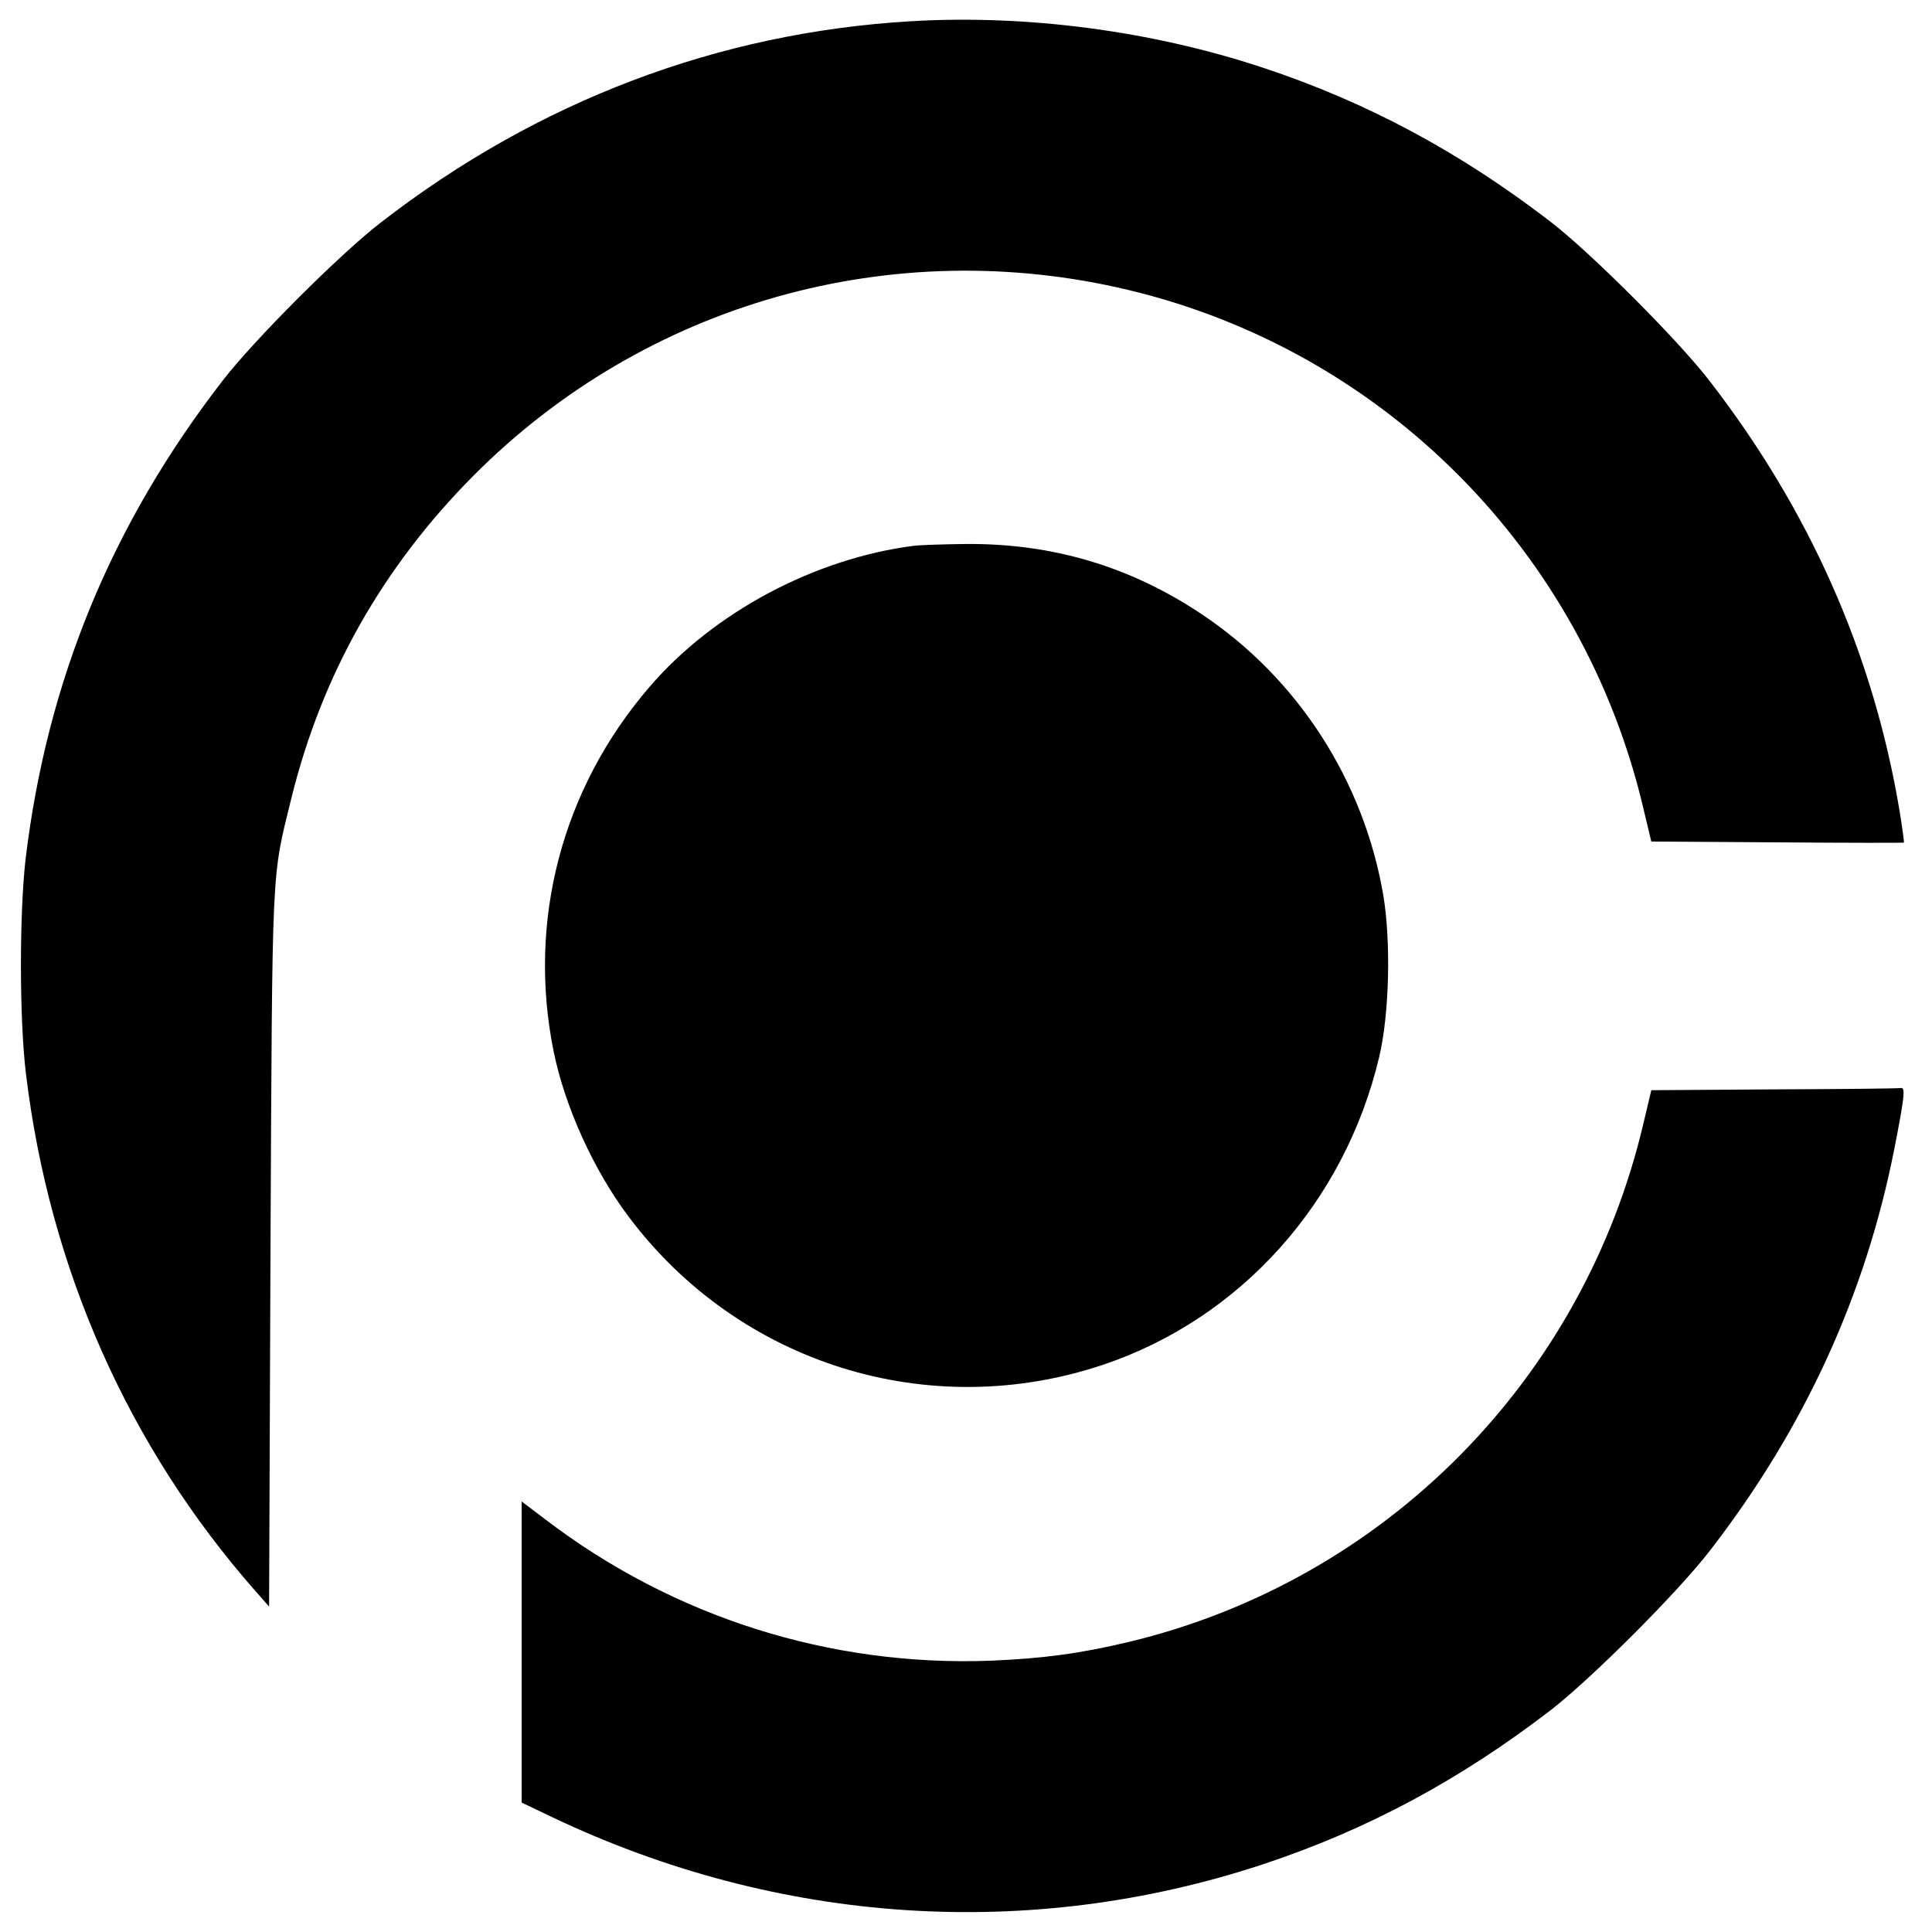
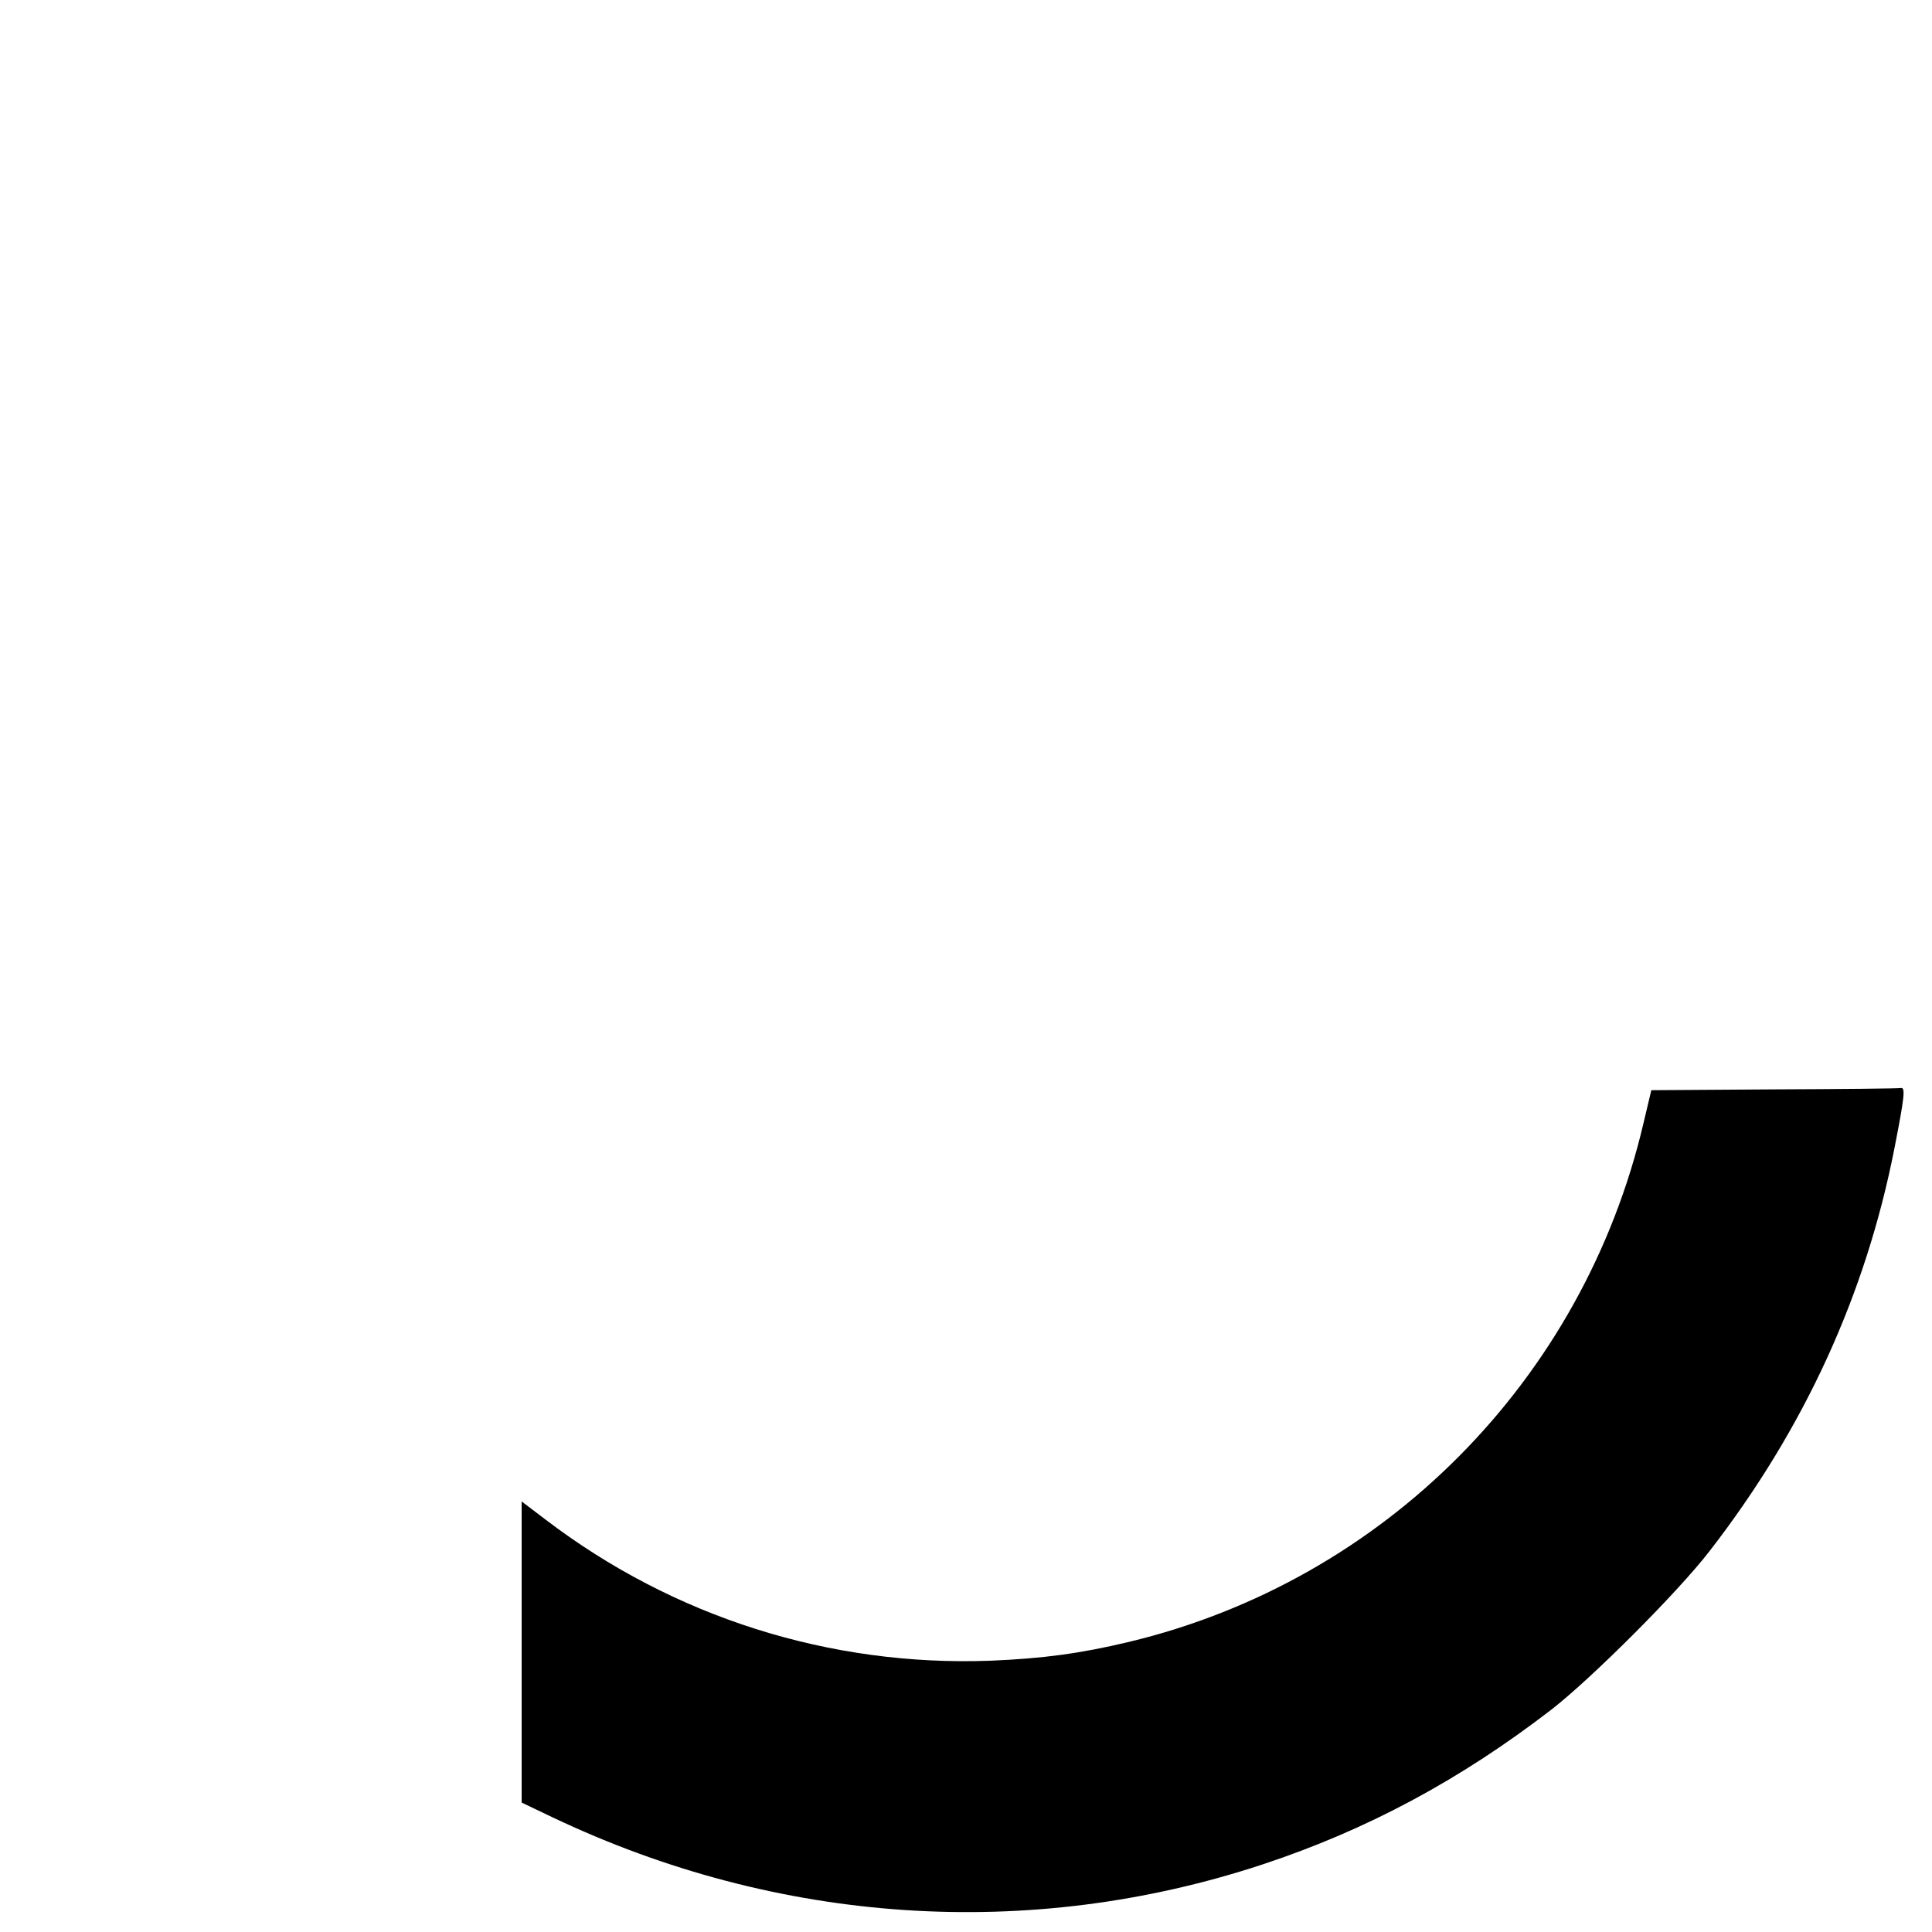
<svg xmlns="http://www.w3.org/2000/svg" version="1.0" width="700pt" height="700pt" viewBox="0 0 700 700" preserveAspectRatio="xMidYMid meet">
  <g transform="translate(0,700) scale(0.1,-0.1)" fill="#000000" stroke="none">
-     <path d="M3300 6923 c-698 -41 -1352 -289 -1920 -729 -148 -114 -460 -426 -574 -574 -402 -520 -635 -1086 -713 -1730 -23 -199 -23 -582 1 -780 85 -706 371 -1351 830 -1873 l51 -58 5 1288 c7 1430 3 1344 76 1642 110 446 330 836 659 1167 621 625 1516 879 2375 673 926 -222 1647 -949 1865 -1881 l28 -117 456 -3 c251 -2 457 -2 459 -1 2 0 -6 57 -17 124 -96 565 -326 1082 -687 1549 -115 149 -427 461 -574 575 -330 254 -667 435 -1045 560 -401 133 -855 193 -1275 168z" />
-     <path d="M3315 5023 c-361 -45 -729 -241 -961 -511 -318 -369 -444 -848 -348 -1322 41 -201 146 -432 273 -600 400 -532 1087 -746 1717 -535 498 167 876 588 1001 1115 37 156 43 418 15 586 -71 416 -310 786 -657 1018 -260 174 -543 258 -858 255 -84 -1 -165 -4 -182 -6z" />
    <path d="M6429 3053 l-446 -3 -28 -118 c-218 -932 -939 -1659 -1865 -1881 -176 -42 -310 -60 -500 -68 -583 -22 -1150 158 -1613 511 l-87 66 0 -546 0 -545 113 -54 c819 -389 1727 -449 2572 -170 378 125 715 306 1045 560 147 114 459 426 574 575 344 444 566 930 670 1460 36 184 40 220 24 218 -7 -2 -214 -4 -459 -5z" />
  </g>
</svg>